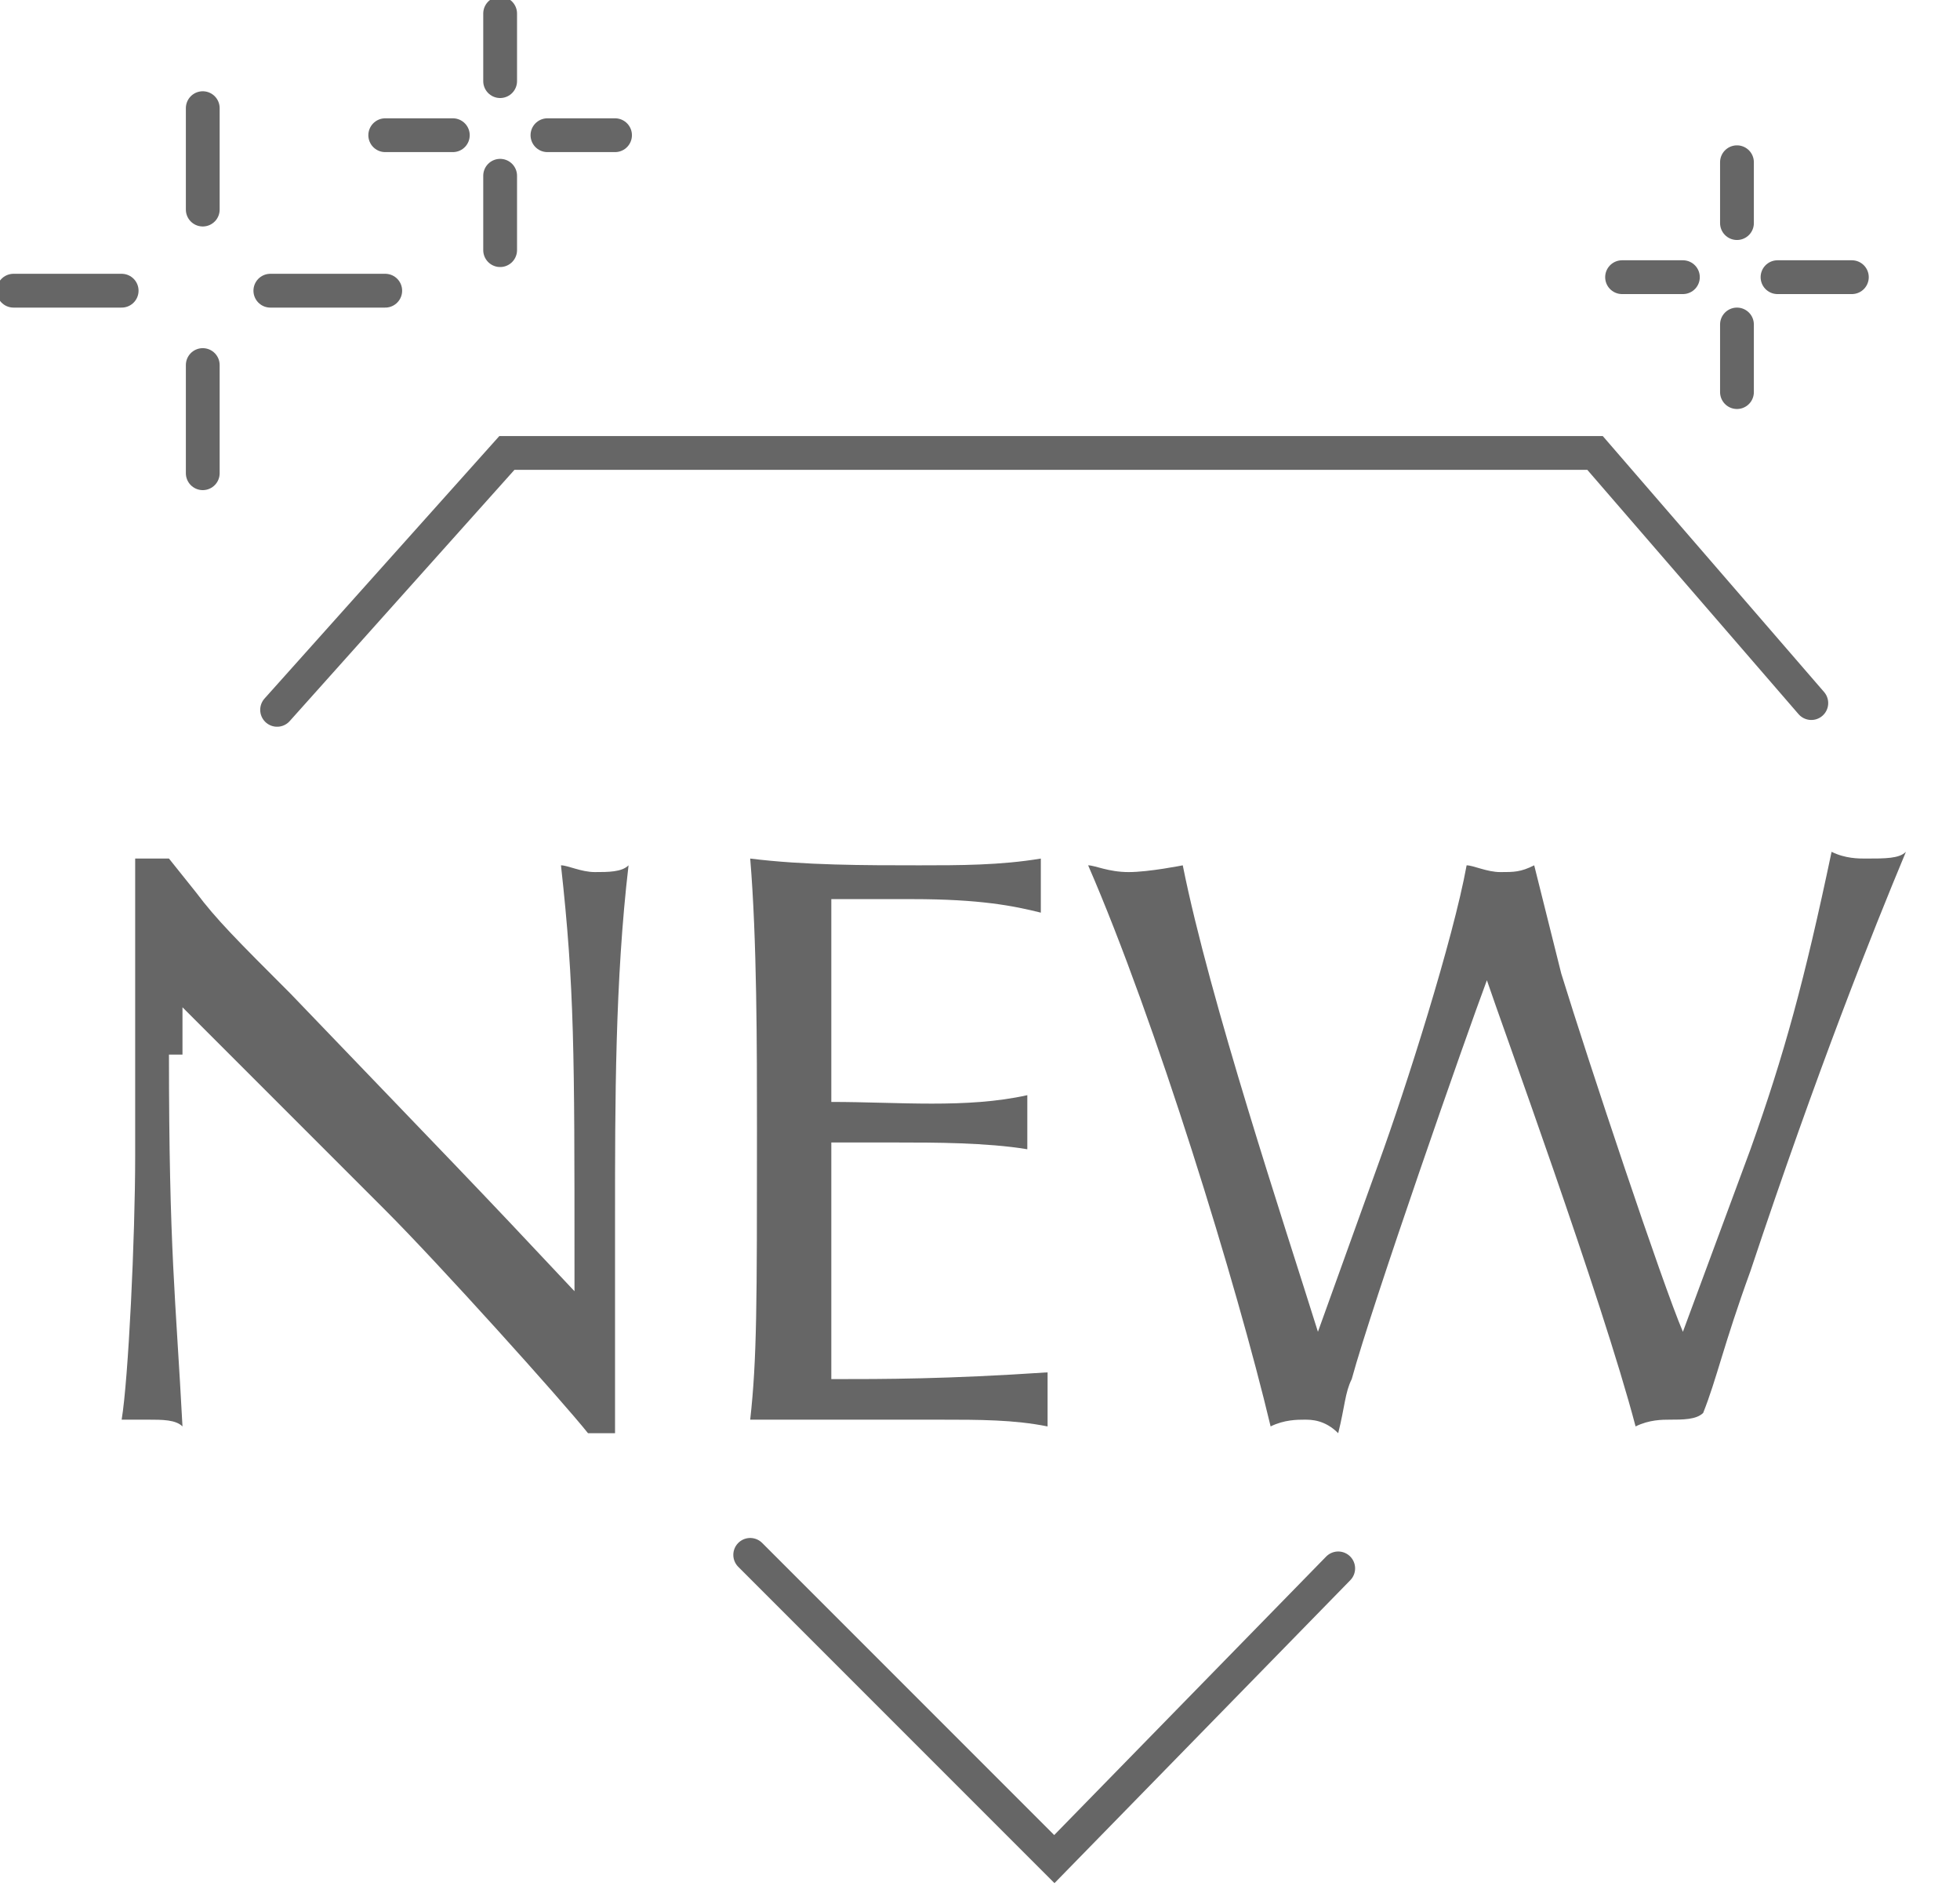
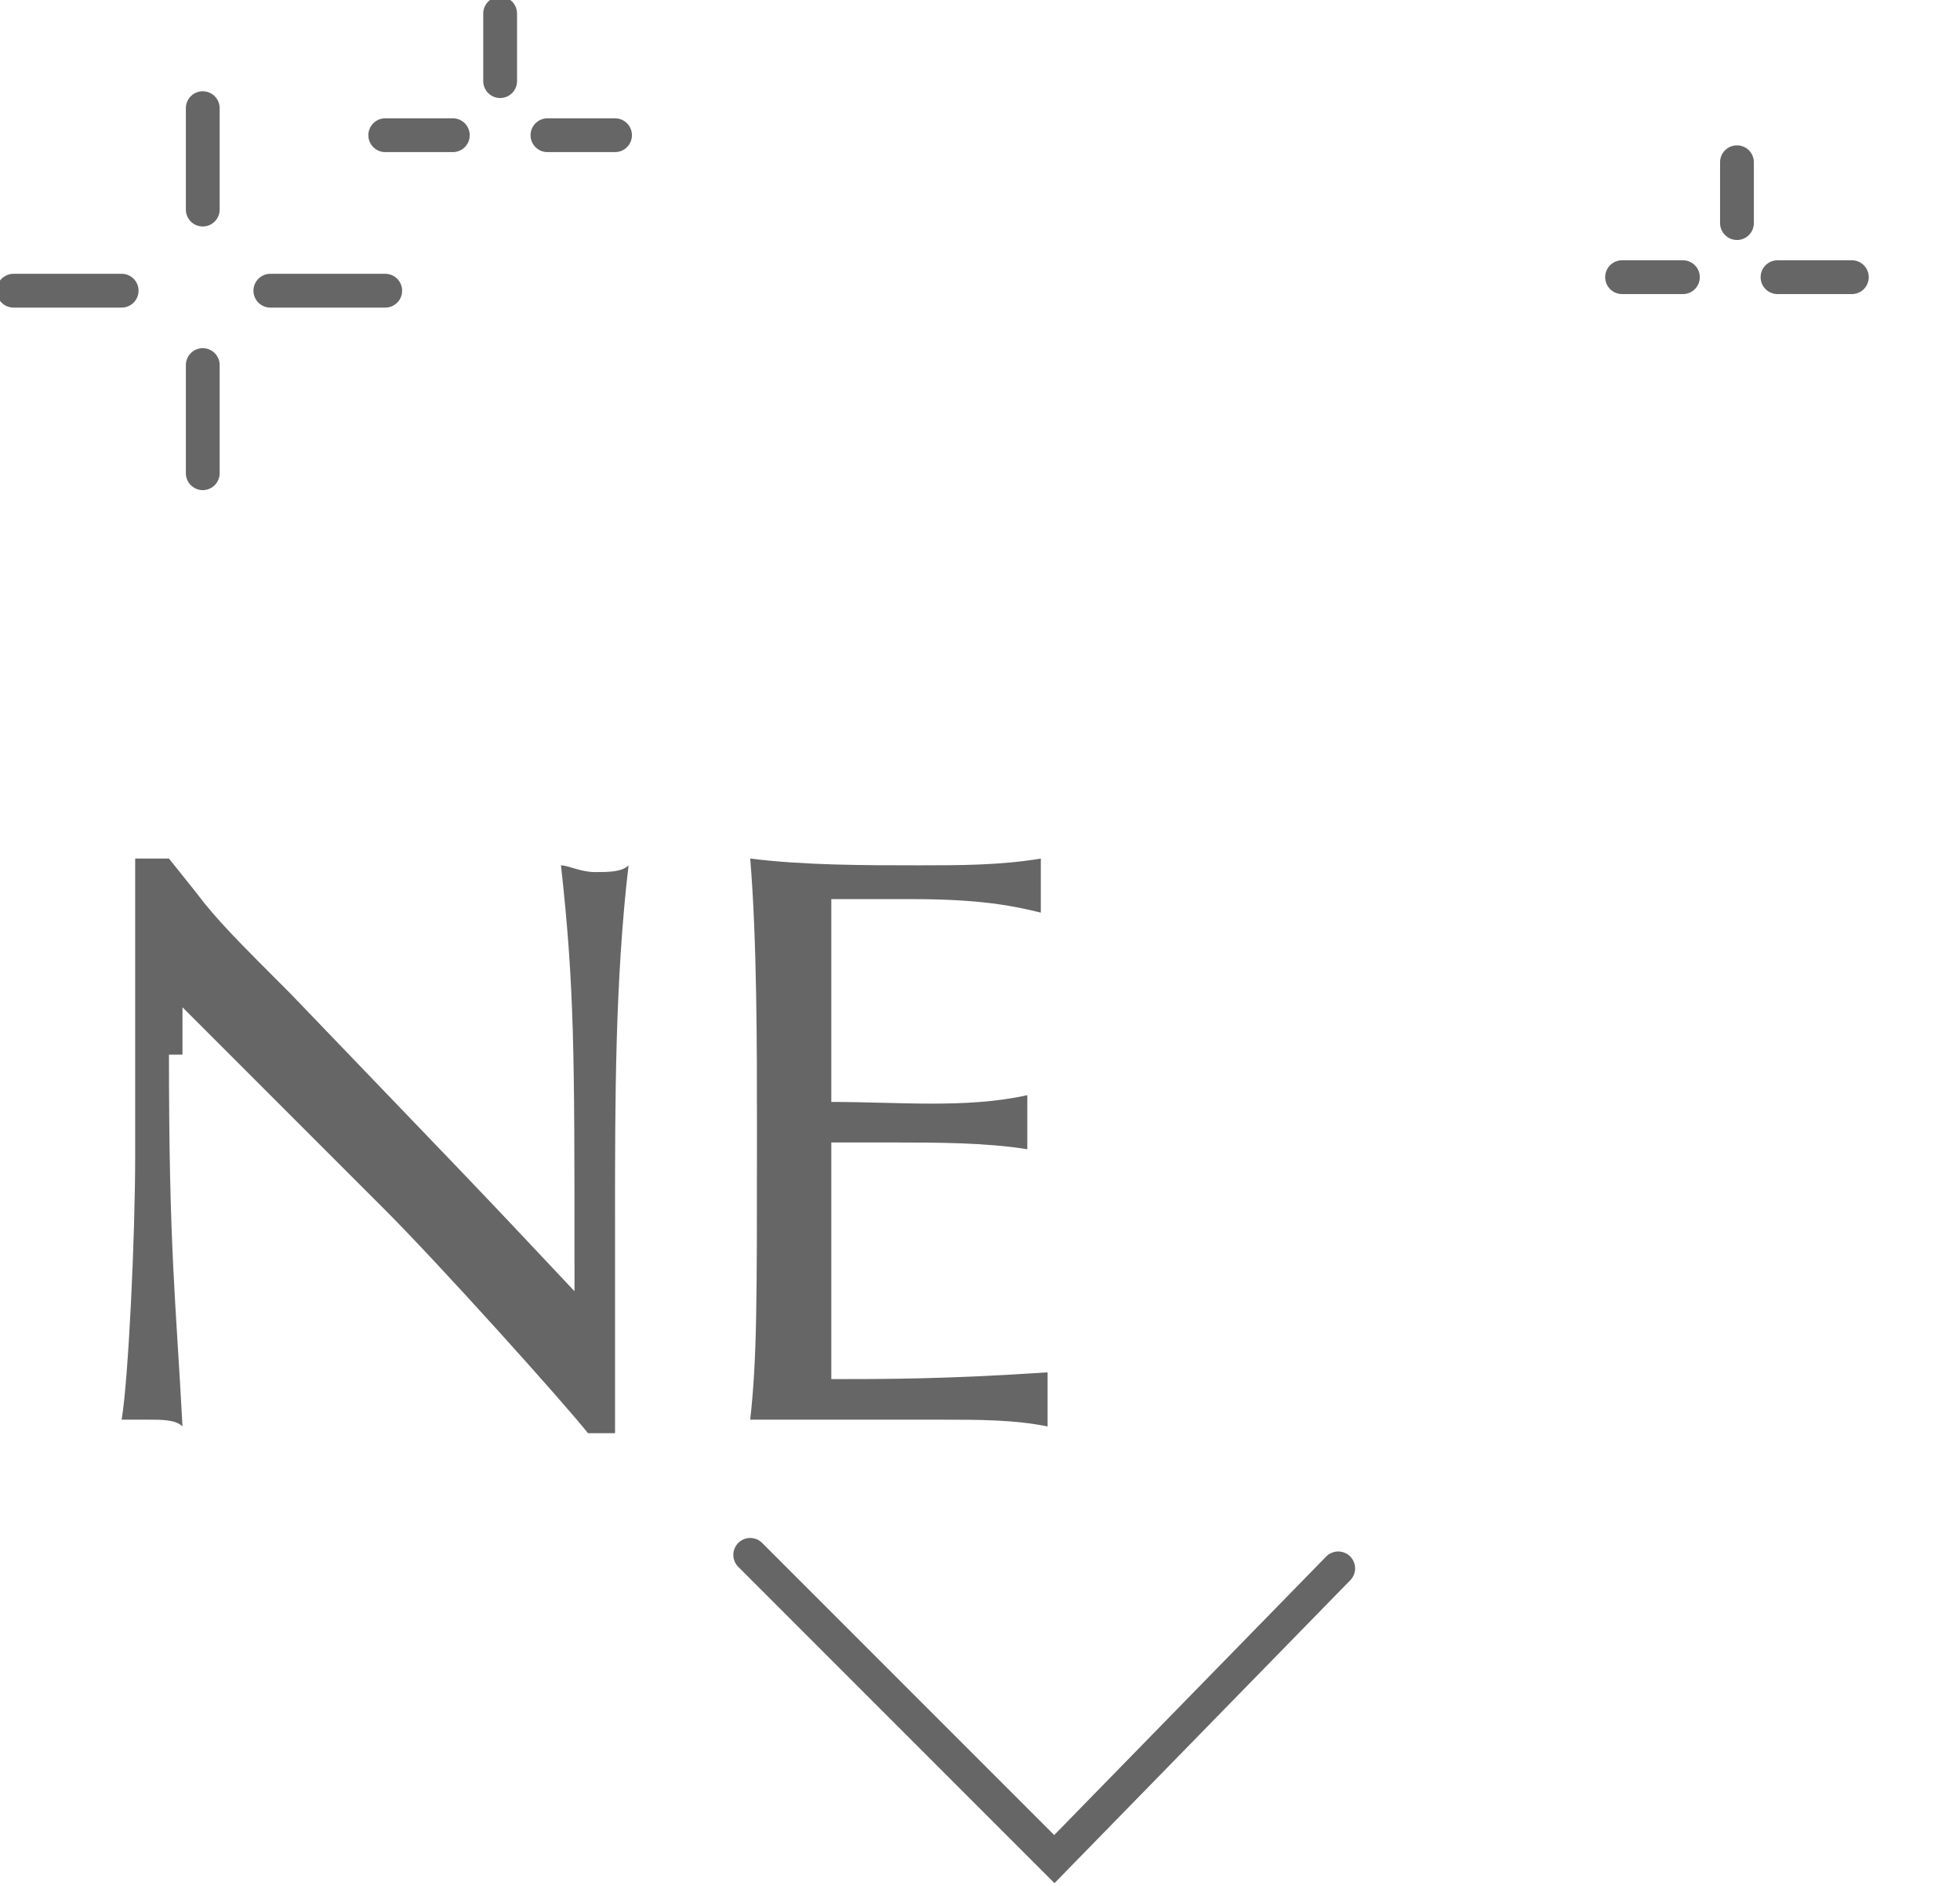
<svg xmlns="http://www.w3.org/2000/svg" version="1.1" id="Layer_1" x="0px" y="0px" viewBox="0 0 29 27.9" style="enable-background:new 0 0 29 27.9;" xml:space="preserve">
  <style type="text/css">
	.st0{enable-background:new    ;}
	.st1{fill:#666666;}
	.st2{fill:none;stroke:#666666;stroke-width:0.5;stroke-linecap:round;stroke-miterlimit:10;}
</style>
  <g id="Layer_2_1_">
    <g id="Layer_1-2">
      <g class="st0">
        <path class="st1" d="M2.5,15.6c0,2.9,0.1,3.6,0.2,5.5C2.6,21,2.4,21,2.2,21C2,21,1.9,21,1.8,21c0.1-0.6,0.2-2.7,0.2-3.9     c0-0.5,0-2.6,0-3v-1.4c0.1,0,0.1,0,0.2,0c0.1,0,0.1,0,0.3,0l0.4,0.5c0.3,0.4,0.6,0.7,1.4,1.5c2.4,2.5,2.7,2.8,4.2,4.4v-0.4     c0-3.1,0-4.1-0.2-5.9c0.1,0,0.3,0.1,0.5,0.1s0.4,0,0.5-0.1c-0.2,1.7-0.2,3.5-0.2,5.2c0,0.9,0,2.4,0,3.2c-0.1,0-0.2,0-0.2,0     c-0.1,0-0.1,0-0.2,0c-0.4-0.5-2.2-2.5-3-3.3c-0.2-0.2-0.4-0.4-0.6-0.6l-2.4-2.4V15.6z" />
        <path class="st1" d="M15.2,16.2c0,0.1,0,0.2,0,0.4c0,0.1,0,0.2,0,0.4c-0.6-0.1-1.4-0.1-1.9-0.1c-0.3,0-0.7,0-1,0     c0,0.5,0,1.1,0,1.6c0,0.6,0,1.5,0,1.9c0.8,0,1.7,0,3.2-0.1c0,0.1,0,0.2,0,0.4s0,0.3,0,0.4C15,21,14.5,21,13.9,21     C13,21,12,21,11.1,21c0.1-0.9,0.1-1.7,0.1-4.3c0-1.2,0-2.8-0.1-4c0.8,0.1,1.7,0.1,2.5,0.1c0.6,0,1.2,0,1.8-0.1c0,0.1,0,0.3,0,0.4     c0,0.2,0,0.3,0,0.4c-0.4-0.1-0.9-0.2-1.9-0.2c-0.4,0-0.7,0-1.2,0c0,0.5,0,0.7,0,1.4c0,0.8,0,0.9,0,1.6     C13.3,16.3,14.3,16.4,15.2,16.2z" />
-         <path class="st1" d="M25.9,17c0.5-1.4,0.8-2.5,1.2-4.4c0.2,0.1,0.4,0.1,0.5,0.1c0.3,0,0.5,0,0.6-0.1c-0.5,1.2-1.3,3.2-2.3,6.2     c-0.4,1.1-0.5,1.6-0.7,2.1C25.1,21,24.9,21,24.7,21c-0.1,0-0.3,0-0.5,0.1c-0.5-1.9-2-6-2.2-6.6c-0.3,0.8-1.7,4.8-2,5.9     c-0.1,0.2-0.1,0.4-0.2,0.8C19.6,21,19.4,21,19.3,21c-0.1,0-0.3,0-0.5,0.1c-0.5-2.1-1.7-6-2.7-8.3c0.1,0,0.3,0.1,0.6,0.1     c0.3,0,0.8-0.1,0.8-0.1c0.4,2,1.5,5.3,2,6.9l0.9-2.5c0.4-1.1,1.1-3.3,1.3-4.4c0.1,0,0.3,0.1,0.5,0.1c0.2,0,0.3,0,0.5-0.1     c0.1,0.4,0.2,0.8,0.4,1.6c0.4,1.3,1.5,4.6,1.8,5.3L25.9,17z" />
      </g>
-       <polyline class="st2" points="26.8,10.4 23.6,6.7 7.5,6.7 4.1,10.5   " />
      <polyline class="st2" points="11.1,23 15.6,27.5 19.8,23.2   " />
      <line class="st2" x1="0.2" y1="4.3" x2="1.8" y2="4.3" />
      <line class="st2" x1="4" y1="4.3" x2="5.7" y2="4.3" />
      <line class="st2" x1="3" y1="1.6" x2="3" y2="3.1" />
      <line class="st2" x1="3" y1="5.4" x2="3" y2="7" />
      <line class="st2" x1="5.7" y1="2" x2="6.7" y2="2" />
      <line class="st2" x1="8.1" y1="2" x2="9.1" y2="2" />
      <line class="st2" x1="7.4" y1="0.2" x2="7.4" y2="1.2" />
-       <line class="st2" x1="7.4" y1="2.6" x2="7.4" y2="3.7" />
      <line class="st2" x1="24" y1="4.1" x2="24.9" y2="4.1" />
      <line class="st2" x1="26.3" y1="4.1" x2="27.4" y2="4.1" />
      <line class="st2" x1="25.7" y1="2.4" x2="25.7" y2="3.3" />
-       <line class="st2" x1="25.7" y1="4.8" x2="25.7" y2="5.8" />
    </g>
  </g>
</svg>